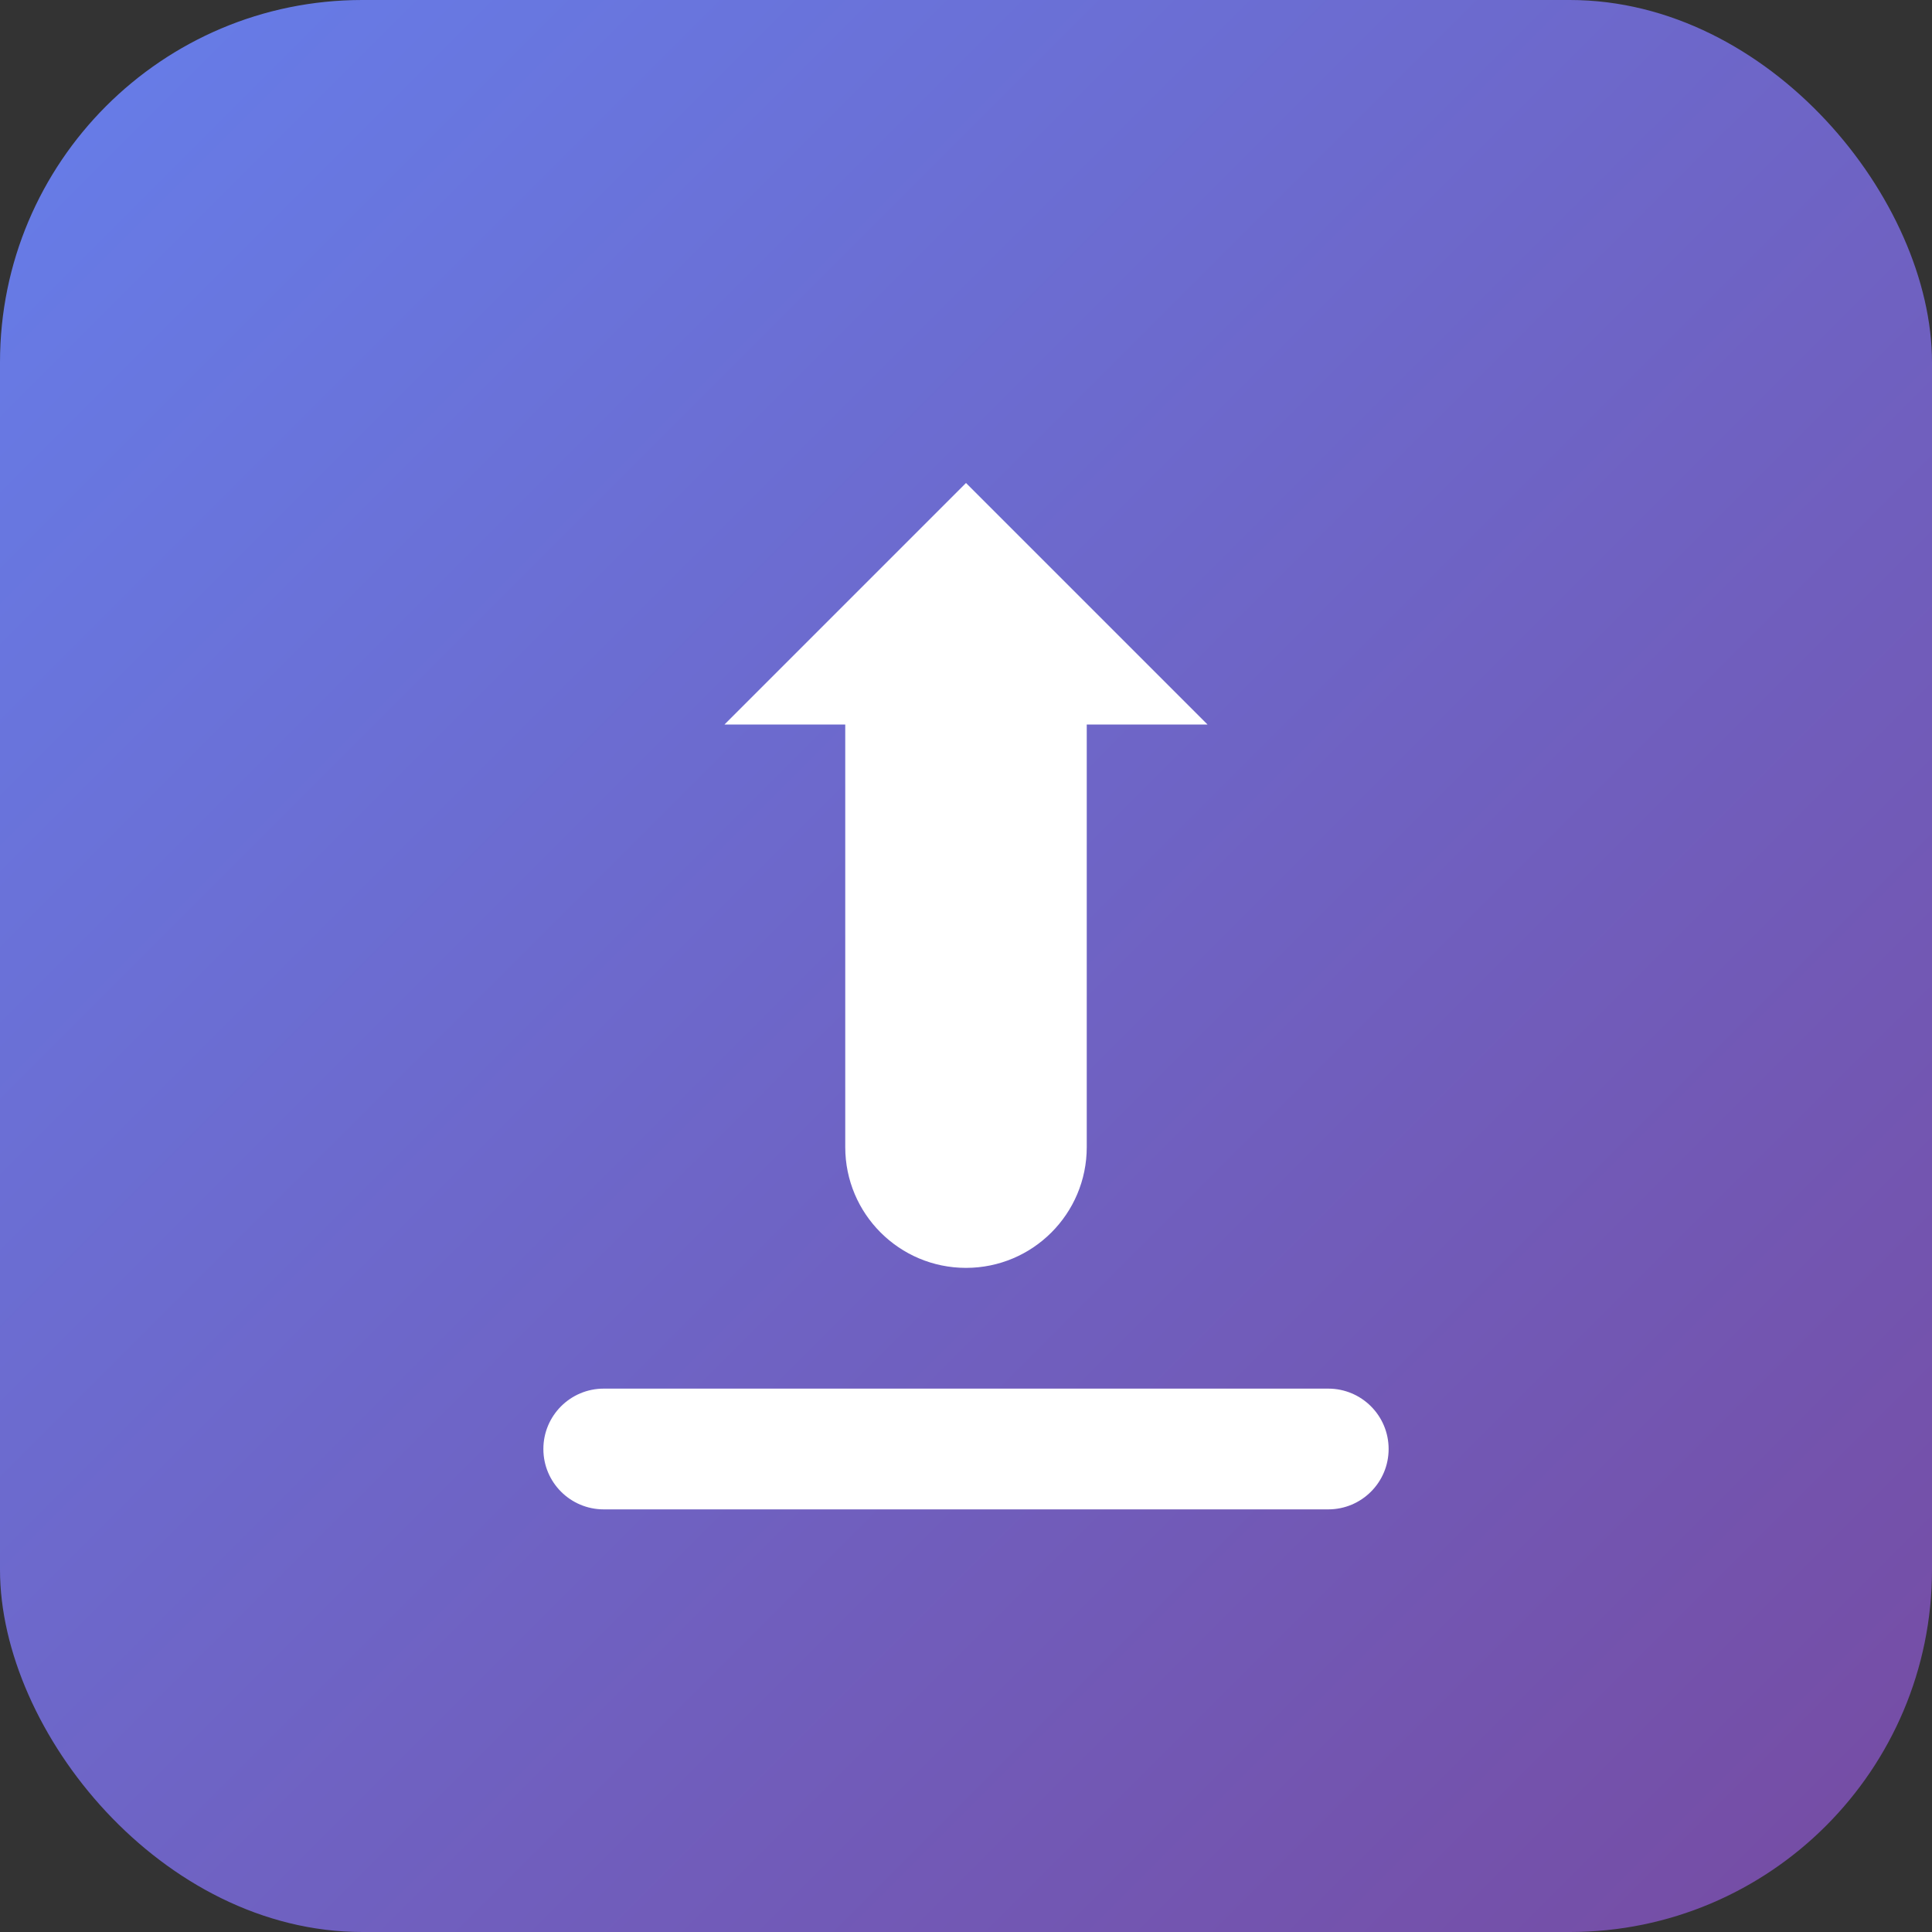
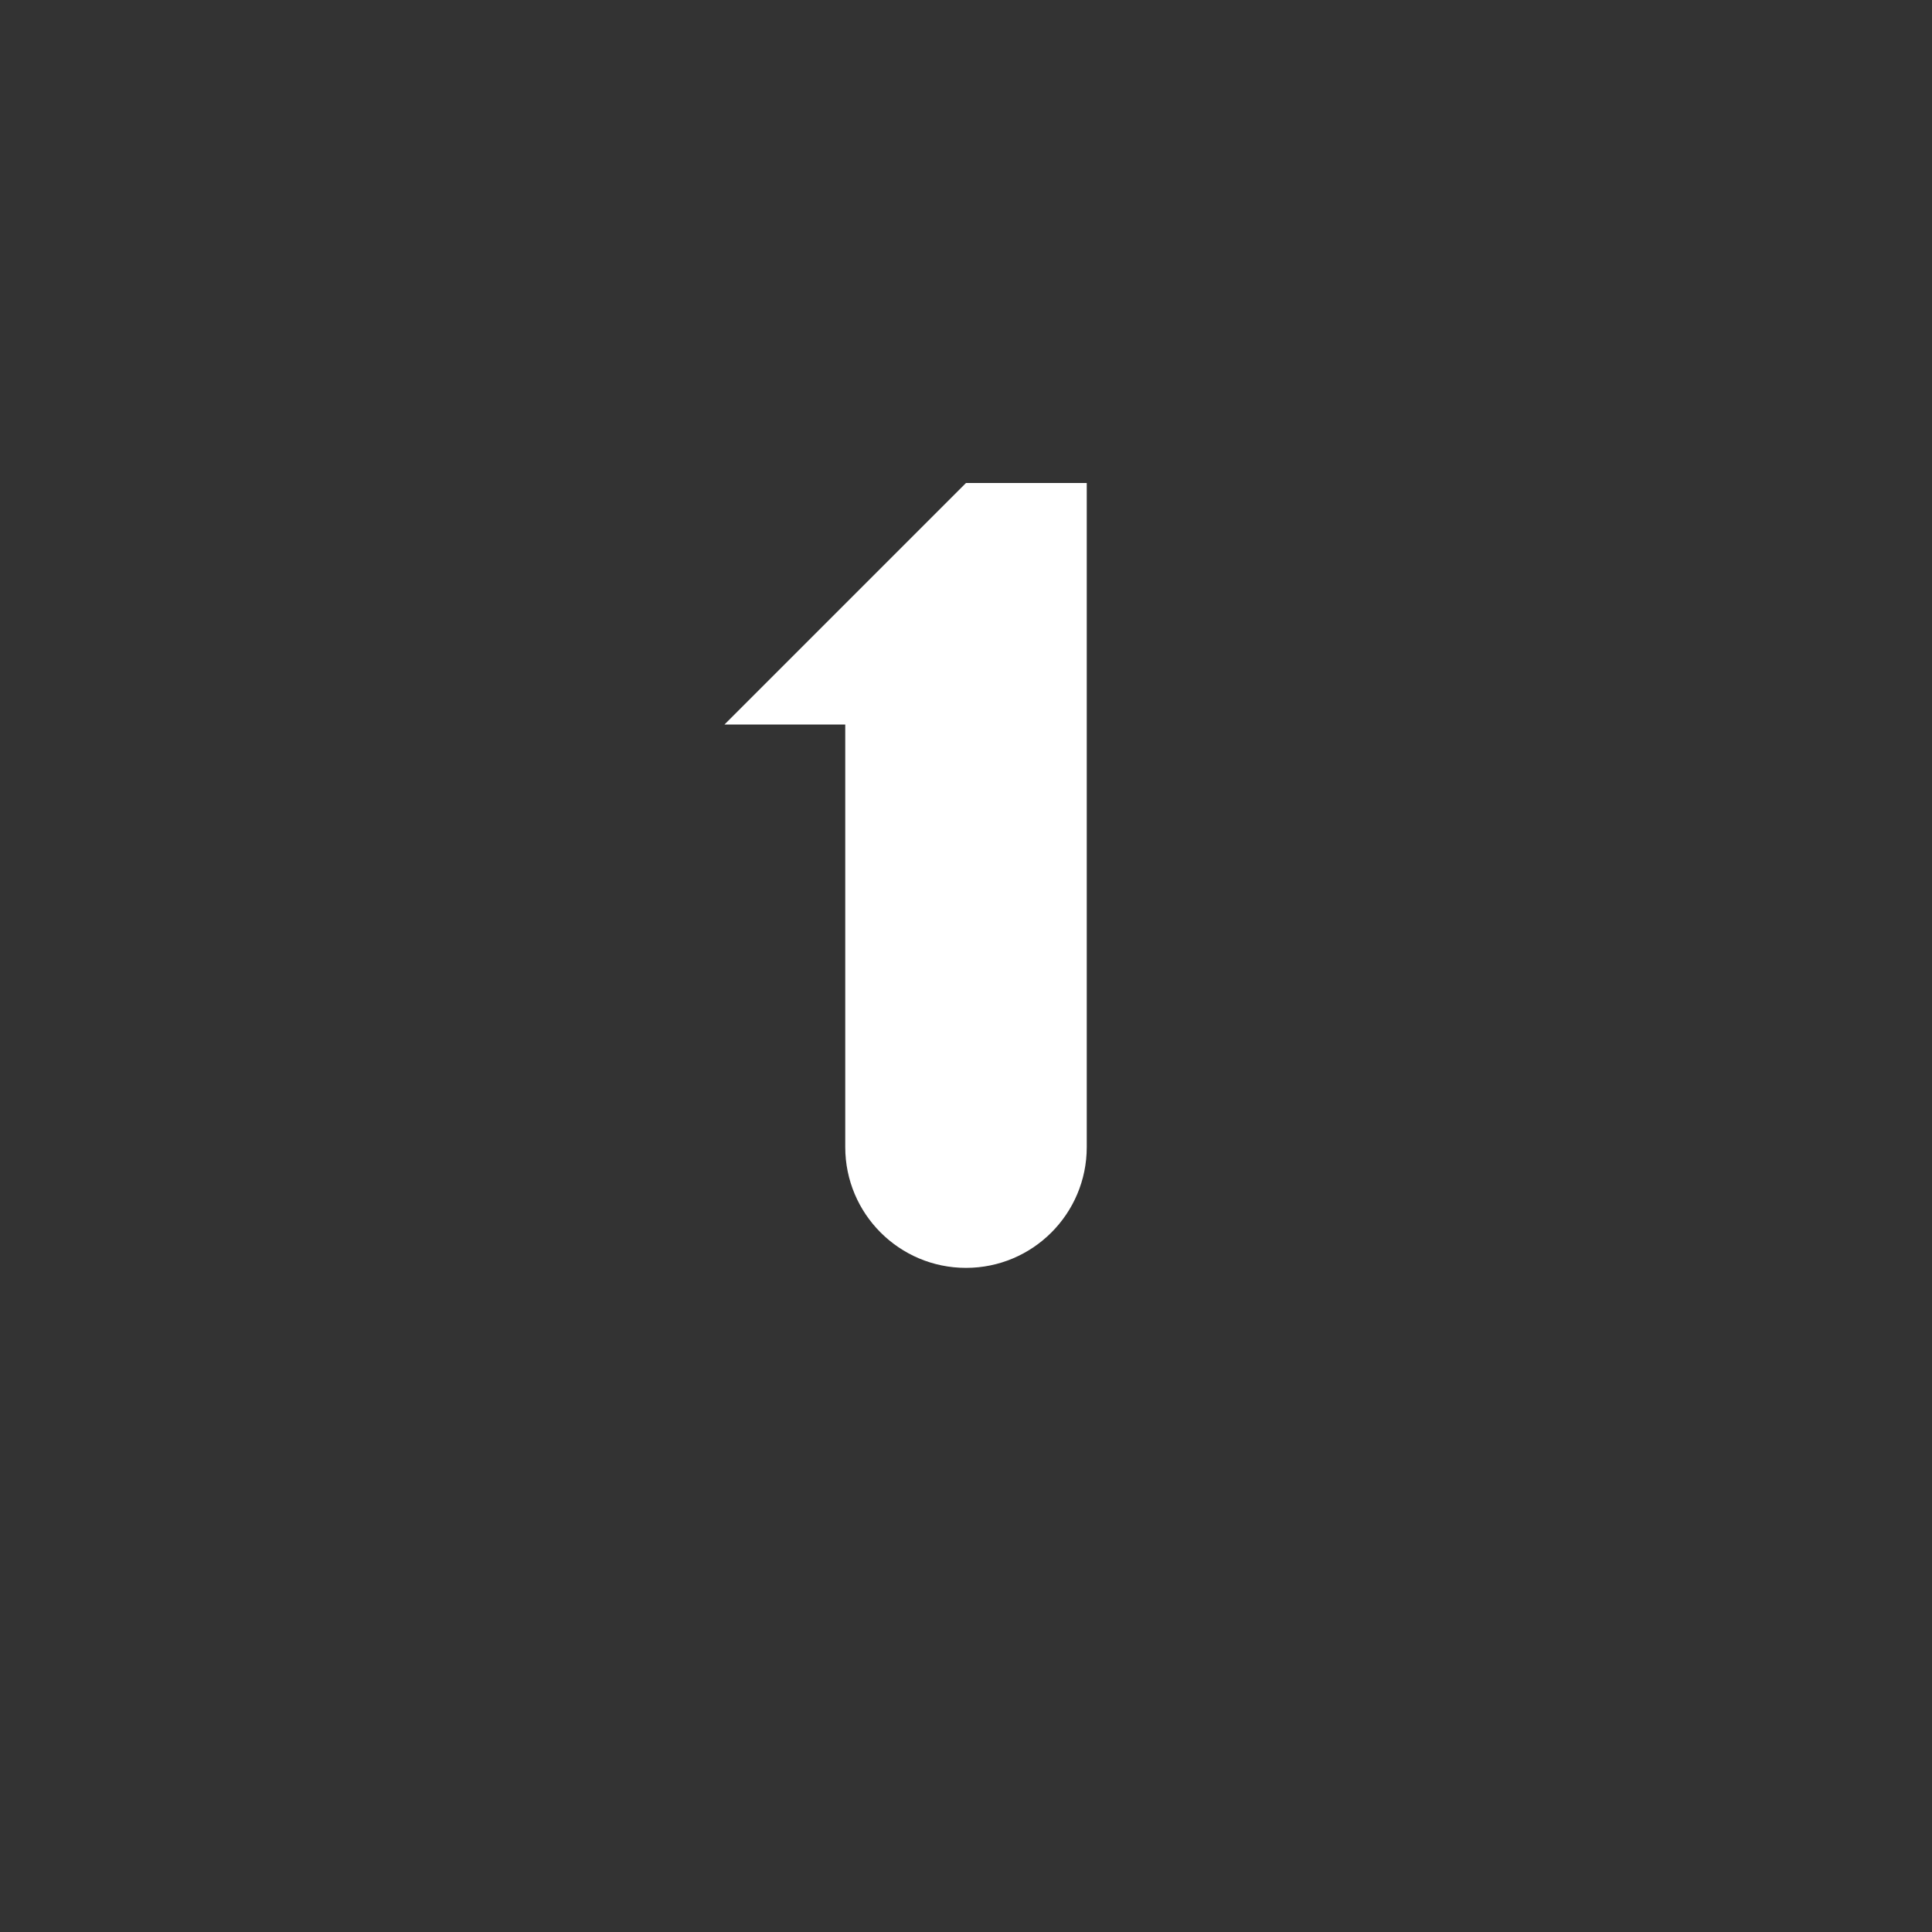
<svg xmlns="http://www.w3.org/2000/svg" width="64" height="64" viewBox="0 0 64 64" fill="none">
  <rect x="0" y="0" width="64" height="64" fill="#333333" stroke="none" />
-   <rect width="64" height="64" rx="12" fill="url(#gradient)" />
-   <path d="M32 16L40 24H36V38C36 40.209 34.209 42 32 42C29.791 42 28 40.209 28 38V24H24L32 16Z" fill="white" />
-   <path d="M20 46H44C45.105 46 46 46.895 46 48C46 49.105 45.105 50 44 50H20C18.895 50 18 49.105 18 48C18 46.895 18.895 46 20 46Z" fill="white" />
+   <path d="M32 16H36V38C36 40.209 34.209 42 32 42C29.791 42 28 40.209 28 38V24H24L32 16Z" fill="white" />
  <defs>
    <linearGradient id="gradient" x1="0" y1="0" x2="64" y2="64" gradientUnits="userSpaceOnUse">
      <stop stop-color="#667eea" />
      <stop offset="1" stop-color="#764ba2" />
    </linearGradient>
  </defs>
</svg>